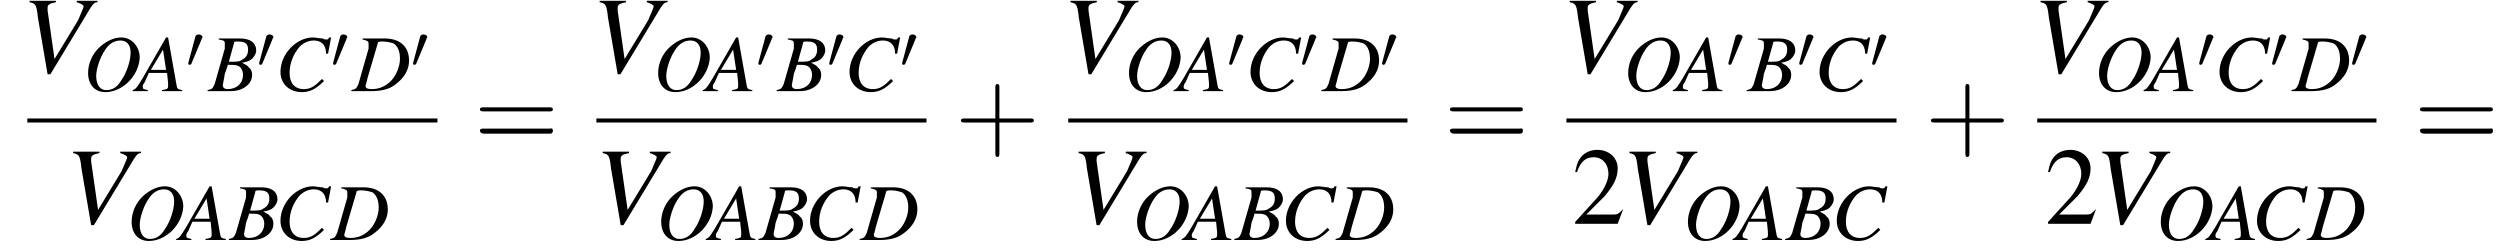
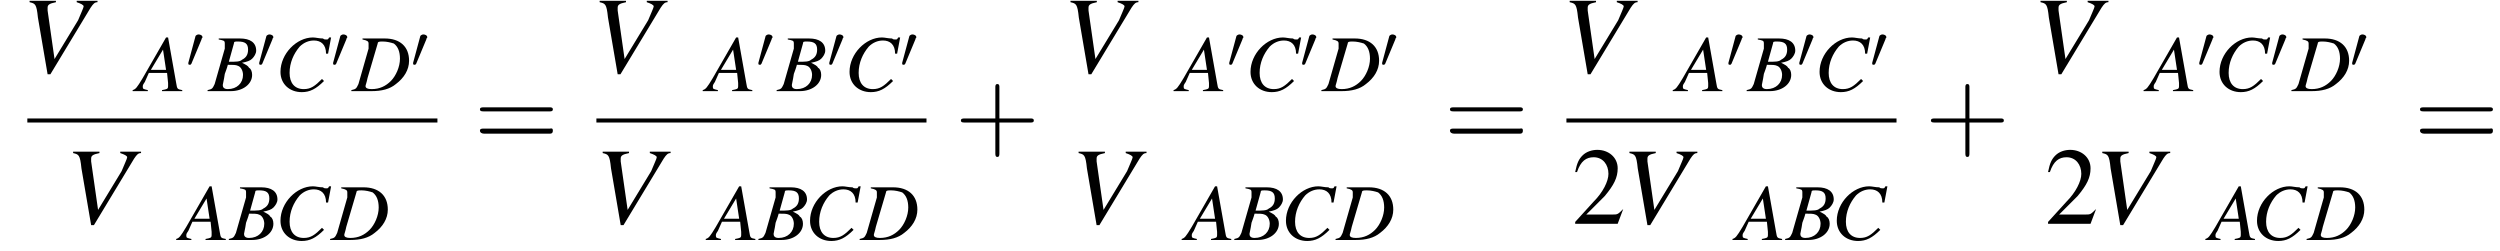
<svg xmlns="http://www.w3.org/2000/svg" xmlns:xlink="http://www.w3.org/1999/xlink" height="24.8pt" version="1.1" viewBox="113.2 69.6 246.9 24.8" width="246.9pt">
  <defs>
    <path d="M3.9 -1.4C4 -1.4 4.1 -1.4 4.1 -1.5S4 -1.6 3.9 -1.6H0.7C0.6 -1.6 0.5 -1.6 0.5 -1.5S0.6 -1.4 0.7 -1.4H3.9Z" id="g1-0" />
    <path d="M1.5 -2.8C1.5 -2.9 1.6 -3 1.6 -3C1.6 -3.2 1.4 -3.3 1.2 -3.3C1.1 -3.3 0.9 -3.2 0.9 -3.1L0.2 -0.5C0.2 -0.4 0.2 -0.4 0.2 -0.4C0.2 -0.3 0.3 -0.3 0.4 -0.3C0.4 -0.3 0.4 -0.3 0.5 -0.4L1.5 -2.8Z" id="g1-48" />
    <path d="M2.8 -0.8L2.8 -0.8C2.5 -0.5 2.5 -0.5 2.2 -0.5H0.8L1.8 -1.5C2.3 -2.1 2.5 -2.5 2.5 -3C2.5 -3.6 2 -4 1.4 -4C1.1 -4 0.8 -3.9 0.6 -3.7C0.4 -3.5 0.3 -3.3 0.2 -2.8L0.3 -2.8C0.5 -3.4 0.8 -3.6 1.2 -3.6C1.7 -3.6 2 -3.2 2 -2.7C2 -2.3 1.7 -1.7 1.2 -1.2L0.2 -0.1V0H2.5L2.8 -0.8Z" id="g3-50" />
    <use id="g17-86" transform="scale(1.369)" xlink:href="#g13-86" />
    <use id="g20-50" transform="scale(1.825)" xlink:href="#g3-50" />
    <use id="g6-0" transform="scale(1.825)" xlink:href="#g1-0" />
    <path d="M4.5 -0.1C4 -0.2 4 -0.2 3.9 -0.8L3.1 -5.3H2.9L0.6 -1.3C0 -0.3 -0.1 -0.2 -0.4 -0.1V0H1.1V-0.1C0.7 -0.2 0.6 -0.2 0.6 -0.4C0.6 -0.6 0.6 -0.6 0.8 -0.9L1.2 -1.8H3L3.1 -0.8C3.1 -0.7 3.1 -0.6 3.1 -0.5C3.1 -0.2 3 -0.2 2.5 -0.1V0H4.5V-0.1ZM1.4 -2.1L2.6 -4.1L2.9 -2.1H1.4Z" id="g13-65" />
    <path d="M-0.1 0H2.2C3.4 0 4.3 -0.7 4.3 -1.6C4.3 -1.9 4.2 -2.2 4 -2.3C3.9 -2.5 3.7 -2.6 3.3 -2.8C3.8 -2.9 4.1 -3 4.3 -3.2C4.5 -3.4 4.7 -3.7 4.7 -4C4.7 -4.8 4.1 -5.2 3.1 -5.2H1V-5.1C1.5 -5 1.6 -5 1.6 -4.7C1.6 -4.6 1.6 -4.4 1.6 -4.2L0.6 -0.7C0.4 -0.3 0.4 -0.2 -0.1 -0.1V0ZM1.9 -2.6C2.4 -2.6 2.7 -2.6 2.9 -2.5C3.2 -2.4 3.4 -2 3.4 -1.6C3.4 -0.8 2.8 -0.2 1.9 -0.2C1.5 -0.2 1.4 -0.4 1.4 -0.6C1.4 -0.7 1.5 -1 1.6 -1.7C1.7 -2 1.8 -2.2 1.9 -2.6ZM2.5 -4.7C2.5 -4.9 2.6 -4.9 2.9 -4.9C3.6 -4.9 3.9 -4.7 3.9 -4.1C3.9 -3.6 3.7 -3.3 3.3 -3.1C3.1 -2.9 2.7 -2.9 2 -2.9L2.5 -4.7Z" id="g13-66" />
    <path d="M5.2 -3.7L5.5 -5.3H5.3C5.2 -5.1 5.2 -5.1 5 -5.1C4.9 -5.1 4.8 -5.1 4.7 -5.2C4.3 -5.2 4 -5.3 3.7 -5.3C2.1 -5.3 0.5 -3.7 0.5 -1.9C0.5 -0.7 1.4 0.1 2.6 0.1C3.4 0.1 4 -0.2 4.8 -1L4.6 -1.2C3.9 -0.5 3.5 -0.2 2.8 -0.2C1.9 -0.2 1.4 -0.8 1.4 -1.8C1.4 -2.8 1.8 -3.7 2.4 -4.4C2.8 -4.8 3.3 -5 3.8 -5C4.5 -5 5 -4.6 5 -3.7L5.2 -3.7Z" id="g13-67" />
    <path d="M1 -5.1C1.5 -5 1.6 -4.9 1.6 -4.7C1.6 -4.6 1.6 -4.4 1.6 -4.2L0.6 -0.7C0.4 -0.3 0.4 -0.2 -0.1 -0.1V0H1.9C2.9 0 3.7 -0.2 4.3 -0.7C5.1 -1.3 5.6 -2.1 5.6 -3C5.6 -4.4 4.7 -5.2 3.2 -5.2H1V-5.1ZM2.5 -4.7C2.5 -4.9 2.7 -4.9 3 -4.9C3.4 -4.9 3.8 -4.8 4.1 -4.7C4.5 -4.4 4.7 -3.9 4.7 -3.2C4.7 -2.4 4.3 -1.5 3.8 -1C3.3 -0.5 2.7 -0.2 1.9 -0.2C1.5 -0.2 1.3 -0.3 1.3 -0.5C1.3 -0.6 1.4 -0.8 1.5 -1.3L2.5 -4.7Z" id="g13-68" />
-     <path d="M3.8 -5.3C3.1 -5.3 2.4 -5 1.7 -4.4C0.9 -3.7 0.5 -2.7 0.5 -1.8C0.5 -0.6 1.2 0.1 2.2 0.1C3.9 0.1 5.5 -1.5 5.6 -3.3C5.6 -4.4 4.8 -5.3 3.8 -5.3ZM3.7 -5C4.3 -5 4.7 -4.6 4.7 -3.8C4.7 -3 4.3 -1.8 3.8 -1.1C3.4 -0.4 2.9 -0.1 2.3 -0.1C1.7 -0.1 1.3 -0.6 1.3 -1.5C1.3 -2.2 1.7 -3.4 2.2 -4.1C2.6 -4.7 3.1 -5 3.7 -5Z" id="g13-79" />
    <path d="M5.5 -5.2H4V-5.1C4.3 -5 4.5 -4.9 4.5 -4.8S4.3 -4.3 4.1 -3.8L2.4 -1L1.9 -4.5C1.9 -4.6 1.9 -4.6 1.9 -4.7C1.9 -4.9 2 -5 2.5 -5.1V-5.2H0.6V-5.1C1 -5 1.1 -5 1.2 -4L1.9 0.1H2.1L5 -4.7C5.2 -5 5.3 -5.1 5.5 -5.1V-5.2Z" id="g13-86" />
    <path d="M4.4 -2.5H7.5C7.6 -2.5 7.8 -2.5 7.8 -2.7S7.6 -2.9 7.5 -2.9H4.4V-6C4.4 -6.1 4.4 -6.3 4.2 -6.3S4 -6.1 4 -6V-2.9H1C0.8 -2.9 0.6 -2.9 0.6 -2.7S0.8 -2.5 1 -2.5H4V0.5C4 0.7 4 0.9 4.2 0.9S4.4 0.7 4.4 0.5V-2.5Z" id="g21-43" />
    <path d="M7.5 -3.6C7.6 -3.6 7.8 -3.6 7.8 -3.8S7.6 -4 7.5 -4H1C0.8 -4 0.6 -4 0.6 -3.8S0.8 -3.6 1 -3.6H7.5ZM7.5 -1.4C7.6 -1.4 7.8 -1.4 7.8 -1.7S7.6 -1.9 7.5 -1.9H1C0.8 -1.9 0.6 -1.9 0.6 -1.7S0.8 -1.4 1 -1.4H7.5Z" id="g21-61" />
  </defs>
  <g id="page1">
    <use x="115.3" xlink:href="#g17-86" y="76.8" />
    <use x="121.4" xlink:href="#g13-79" y="78.6" />
    <use x="126.7" xlink:href="#g13-65" y="78.6" />
    <use x="131.6" xlink:href="#g1-48" y="76.3" />
    <use x="133.8" xlink:href="#g13-66" y="78.6" />
    <use x="138.6" xlink:href="#g1-48" y="76.3" />
    <use x="140.4" xlink:href="#g13-67" y="78.6" />
    <use x="145.9" xlink:href="#g1-48" y="76.3" />
    <use x="148" xlink:href="#g13-68" y="78.6" />
    <use x="153.8" xlink:href="#g1-48" y="76.3" />
    <rect height="0.4" width="40.5" x="115.9" y="81.3" />
    <use x="119.6" xlink:href="#g17-86" y="91.7" />
    <use x="125.7" xlink:href="#g13-79" y="93.3" />
    <use x="131" xlink:href="#g13-65" y="93.3" />
    <use x="135.9" xlink:href="#g13-66" y="93.3" />
    <use x="140.4" xlink:href="#g13-67" y="93.3" />
    <use x="145.9" xlink:href="#g13-68" y="93.3" />
    <use x="160" xlink:href="#g21-61" y="84.2" />
    <use x="171.6" xlink:href="#g17-86" y="76.8" />
    <use x="177.7" xlink:href="#g13-79" y="78.6" />
    <use x="183" xlink:href="#g13-65" y="78.6" />
    <use x="187.9" xlink:href="#g1-48" y="76.3" />
    <use x="190" xlink:href="#g13-66" y="78.6" />
    <use x="194.9" xlink:href="#g1-48" y="76.3" />
    <use x="196.6" xlink:href="#g13-67" y="78.6" />
    <use x="202.1" xlink:href="#g1-48" y="76.3" />
    <rect height="0.4" width="32.6" x="172.1" y="81.3" />
    <use x="171.9" xlink:href="#g17-86" y="91.7" />
    <use x="178" xlink:href="#g13-79" y="93.3" />
    <use x="183.3" xlink:href="#g13-65" y="93.3" />
    <use x="188.2" xlink:href="#g13-66" y="93.3" />
    <use x="192.7" xlink:href="#g13-67" y="93.3" />
    <use x="198.2" xlink:href="#g13-68" y="93.3" />
    <use x="207.5" xlink:href="#g21-43" y="84.2" />
    <use x="218.1" xlink:href="#g17-86" y="76.8" />
    <use x="224.2" xlink:href="#g13-79" y="78.6" />
    <use x="229.5" xlink:href="#g13-65" y="78.6" />
    <use x="234.4" xlink:href="#g1-48" y="76.3" />
    <use x="236.2" xlink:href="#g13-67" y="78.6" />
    <use x="241.6" xlink:href="#g1-48" y="76.3" />
    <use x="243.8" xlink:href="#g13-68" y="78.6" />
    <use x="249.5" xlink:href="#g1-48" y="76.3" />
-     <rect height="0.4" width="33.5" x="218.7" y="81.3" />
    <use x="218.9" xlink:href="#g17-86" y="91.7" />
    <use x="225" xlink:href="#g13-79" y="93.3" />
    <use x="230.3" xlink:href="#g13-65" y="93.3" />
    <use x="235.2" xlink:href="#g13-66" y="93.3" />
    <use x="239.7" xlink:href="#g13-67" y="93.3" />
    <use x="245.2" xlink:href="#g13-68" y="93.3" />
    <use x="255.8" xlink:href="#g21-61" y="84.2" />
    <use x="267.4" xlink:href="#g17-86" y="76.8" />
    <use x="273.5" xlink:href="#g13-79" y="78.6" />
    <use x="278.8" xlink:href="#g13-65" y="78.6" />
    <use x="283.7" xlink:href="#g1-48" y="76.3" />
    <use x="285.8" xlink:href="#g13-66" y="78.6" />
    <use x="290.7" xlink:href="#g1-48" y="76.3" />
    <use x="292.4" xlink:href="#g13-67" y="78.6" />
    <use x="297.9" xlink:href="#g1-48" y="76.3" />
    <rect height="0.4" width="32.6" x="267.9" y="81.3" />
    <use x="268.4" xlink:href="#g20-50" y="91.7" />
    <use x="273.3" xlink:href="#g17-86" y="91.7" />
    <use x="279.4" xlink:href="#g13-79" y="93.3" />
    <use x="284.7" xlink:href="#g13-65" y="93.3" />
    <use x="289.6" xlink:href="#g13-66" y="93.3" />
    <use x="294.1" xlink:href="#g13-67" y="93.3" />
    <use x="303.3" xlink:href="#g21-43" y="84.2" />
    <use x="313.9" xlink:href="#g17-86" y="76.8" />
    <use x="320" xlink:href="#g13-79" y="78.6" />
    <use x="325.3" xlink:href="#g13-65" y="78.6" />
    <use x="330.2" xlink:href="#g1-48" y="76.3" />
    <use x="331.9" xlink:href="#g13-67" y="78.6" />
    <use x="337.4" xlink:href="#g1-48" y="76.3" />
    <use x="339.6" xlink:href="#g13-68" y="78.6" />
    <use x="345.3" xlink:href="#g1-48" y="76.3" />
-     <rect height="0.4" width="33.5" x="314.4" y="81.3" />
    <use x="315.1" xlink:href="#g20-50" y="91.7" />
    <use x="320" xlink:href="#g17-86" y="91.7" />
    <use x="326.1" xlink:href="#g13-79" y="93.3" />
    <use x="331.4" xlink:href="#g13-65" y="93.3" />
    <use x="335.6" xlink:href="#g13-67" y="93.3" />
    <use x="341.1" xlink:href="#g13-68" y="93.3" />
    <use x="351.6" xlink:href="#g21-61" y="84.2" />
  </g>
</svg>